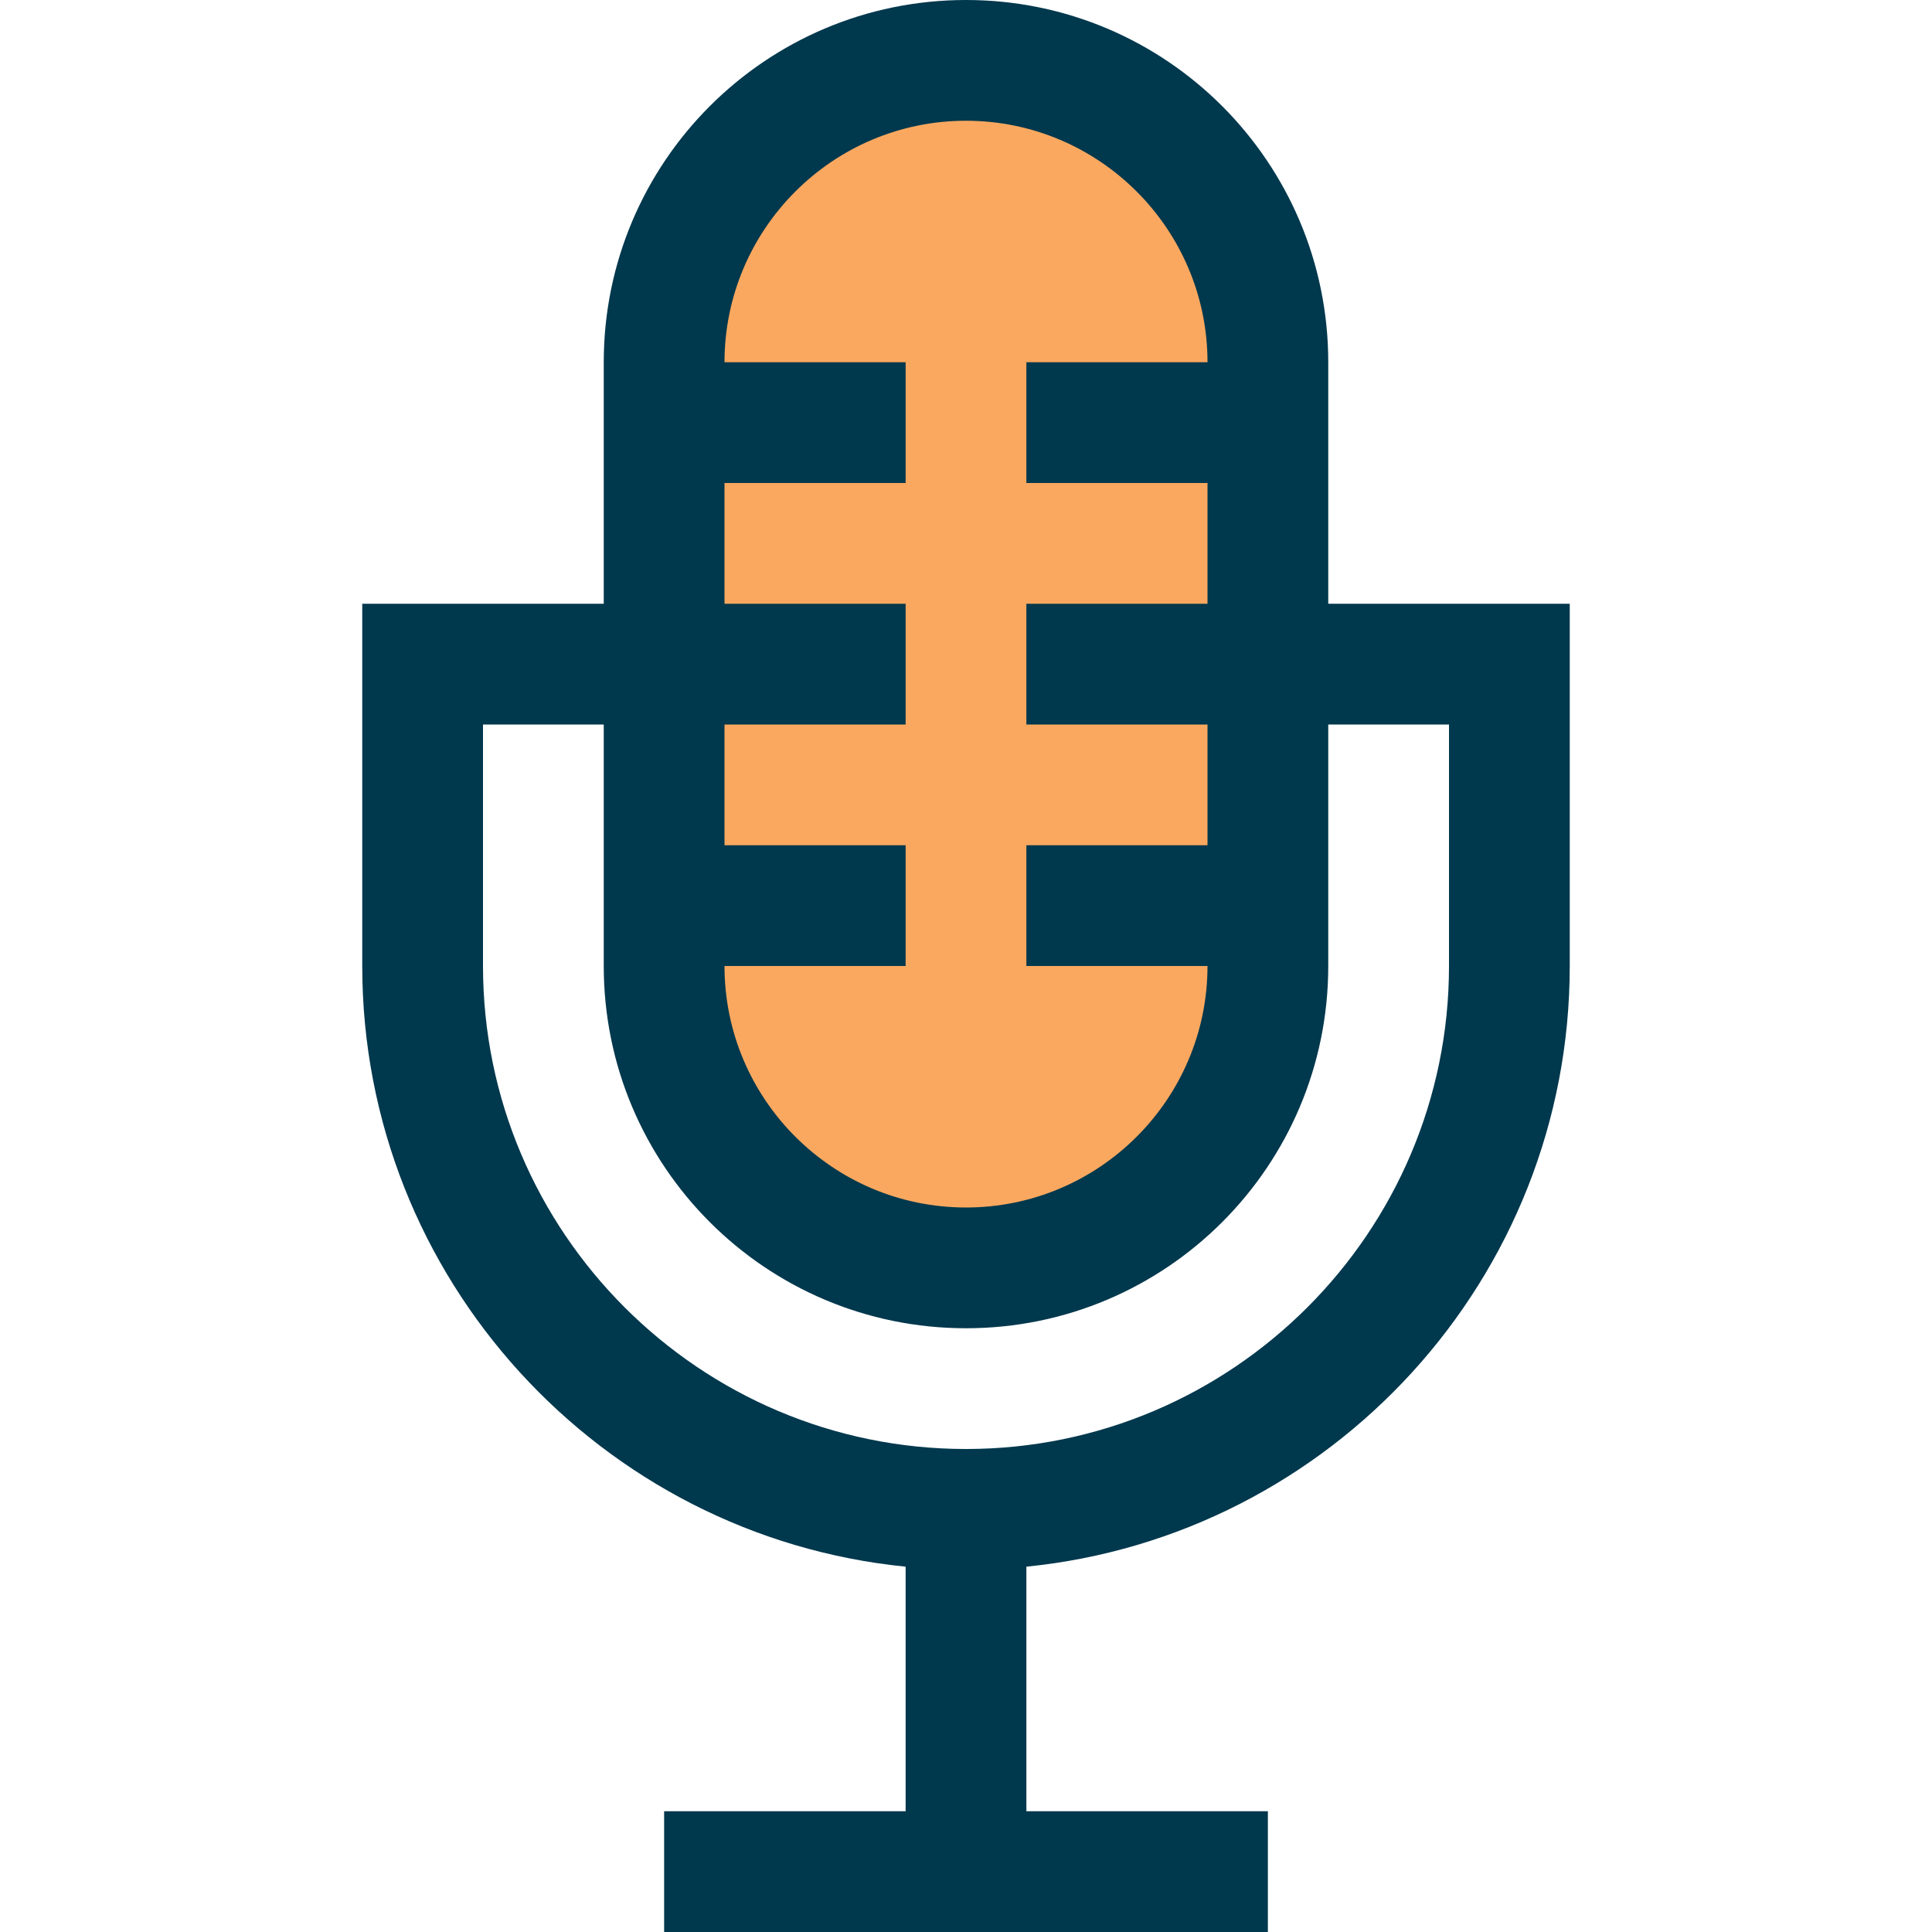
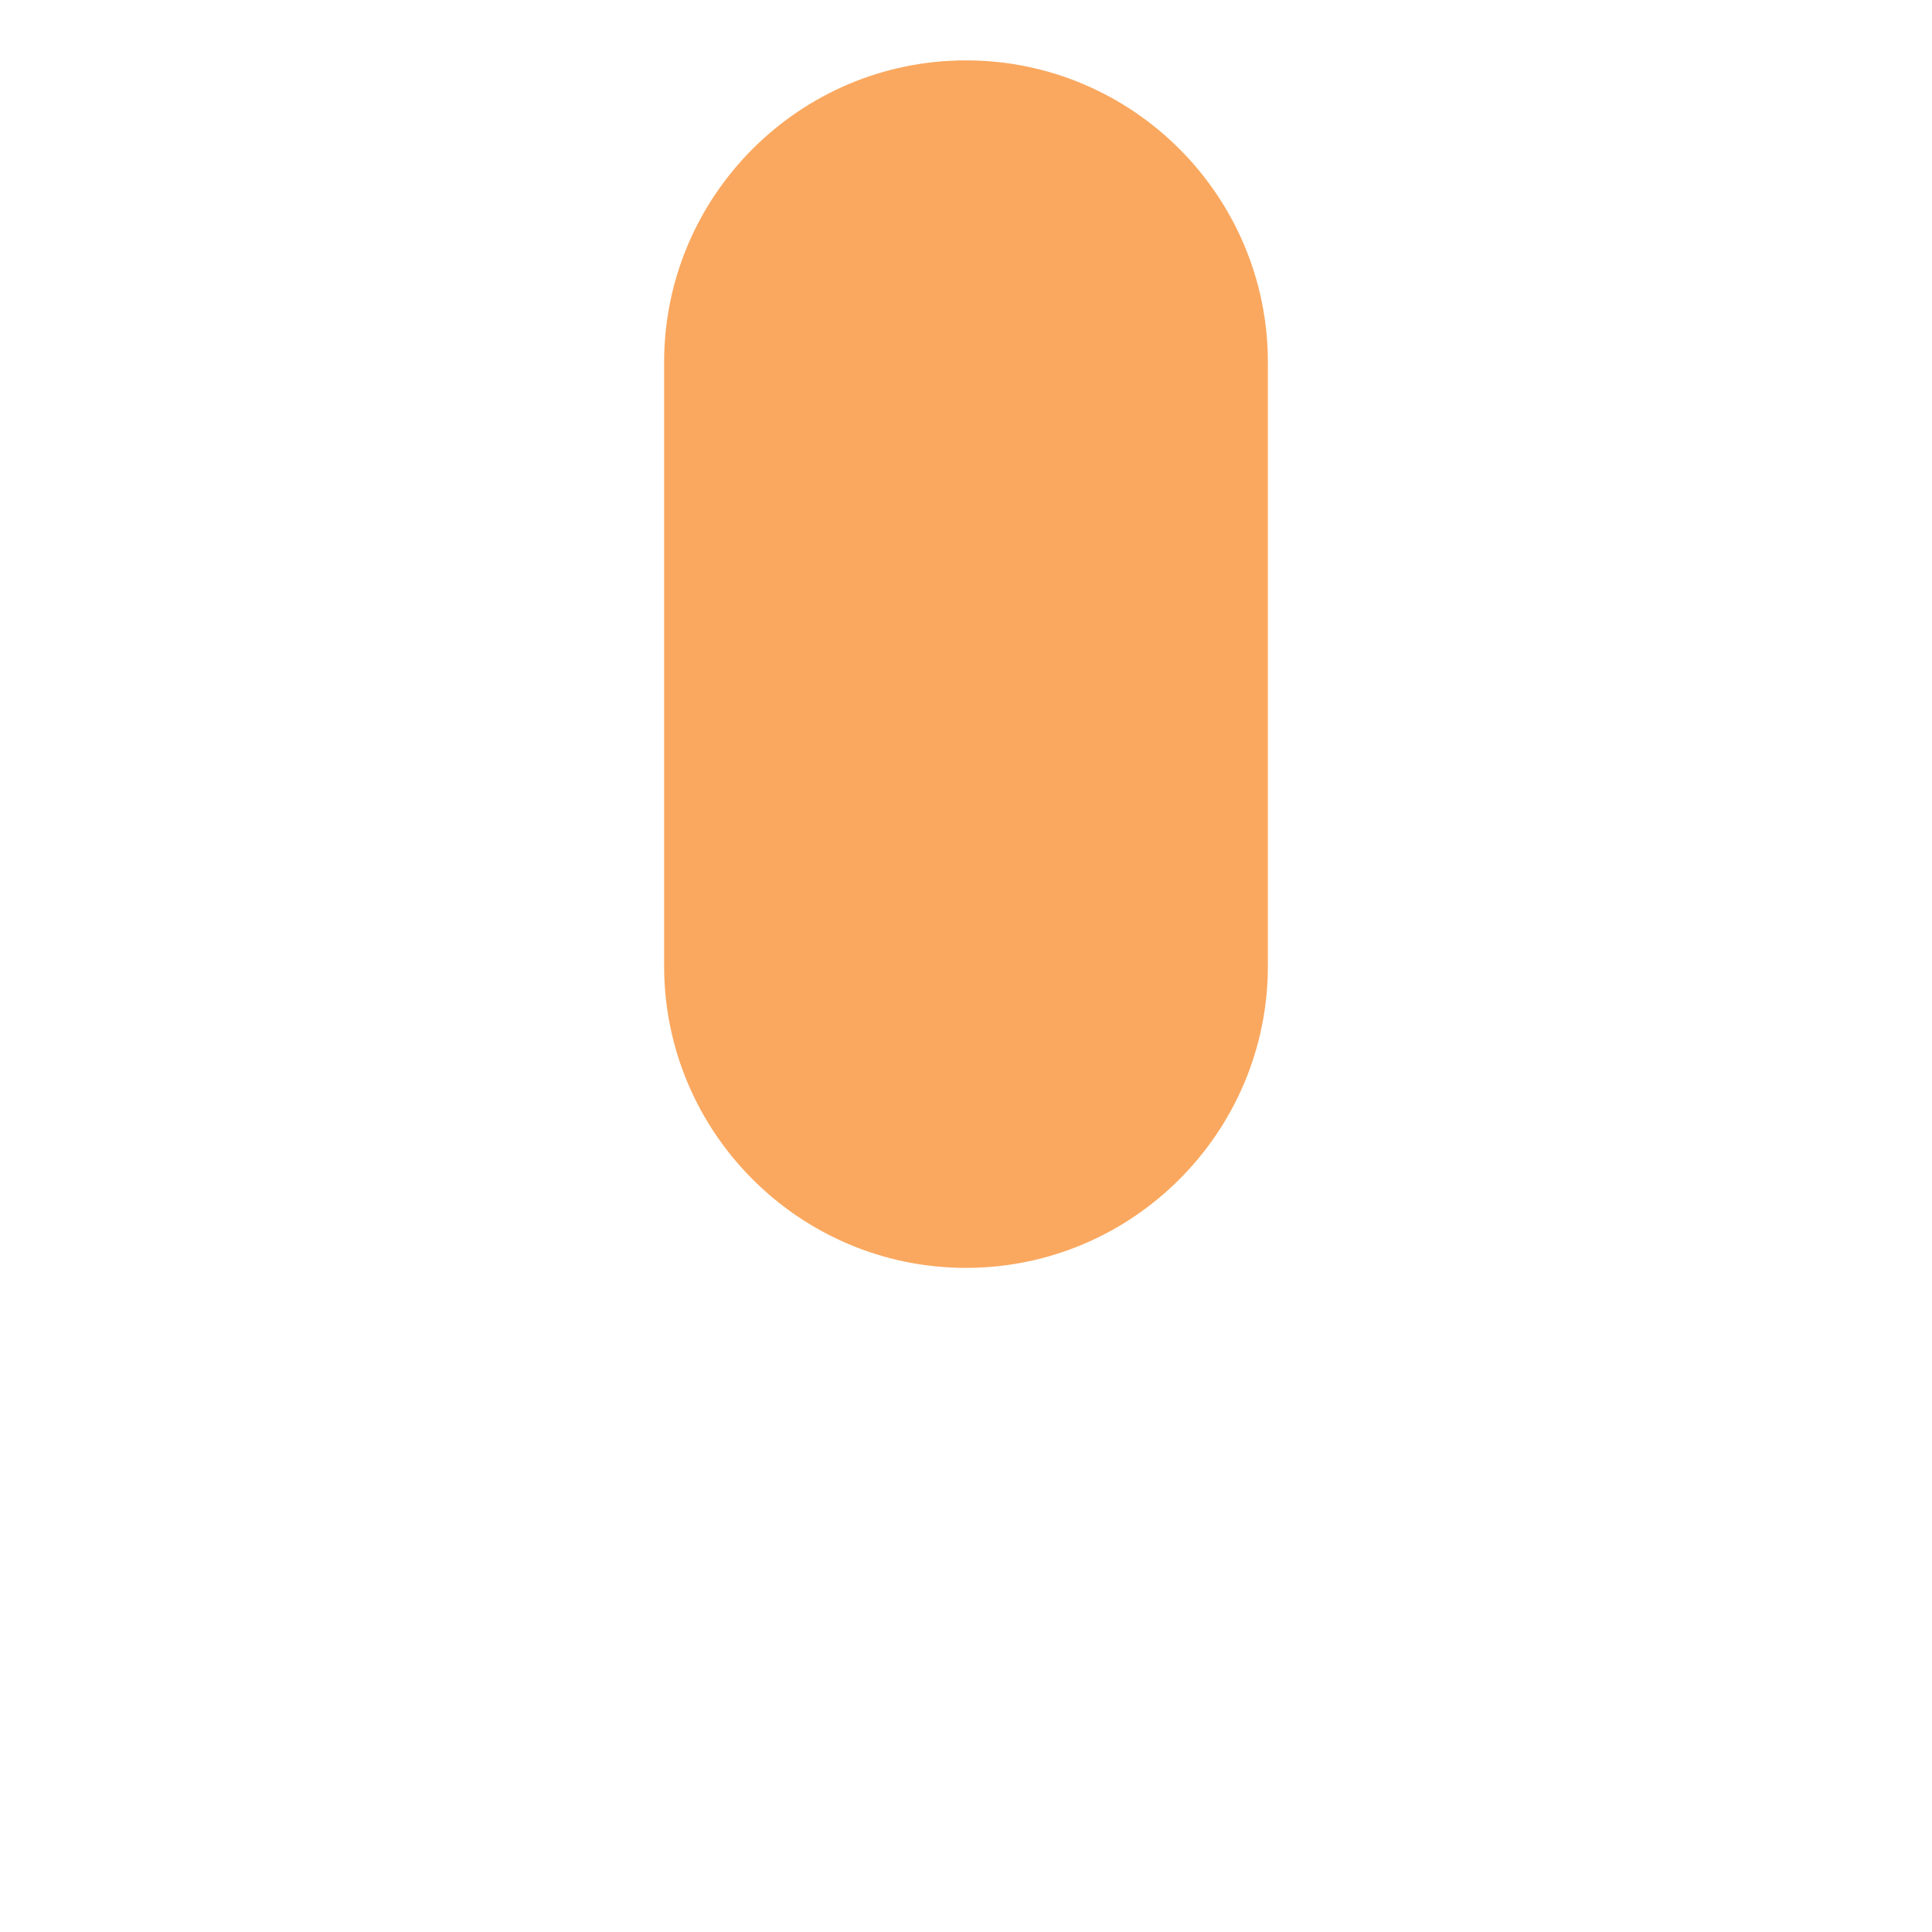
<svg xmlns="http://www.w3.org/2000/svg" version="1.1" id="Layer_1" x="0px" y="0px" viewBox="0 0 512 512" style="enable-background:new 0 0 512 512;" xml:space="preserve">
  <path style="fill:#FAA85F;" d="M256,336c-44.112,0-80-35.888-80-80V96c0-44.112,35.888-80,80-80s80,35.888,80,80v160  C336,300.112,300.112,336,256,336z" />
-   <path style="fill:#00384D;" d="M352,160V96c0-53.024-42.976-96-96-96s-96,42.976-96,96v64H96v96  c0,82.816,63.264,151.136,144,159.184V480h-64v32h64h32h64v-32h-64v-64.816C352.736,407.12,416,338.816,416,256v-96L352,160L352,160  z M192,224v-32h48v-32h-48v-32h48V96h-48c0-35.296,28.704-64,64-64s64,28.704,64,64h-48v32h48v32h-48v32h48v32h-48v32h48  c0,35.296-28.704,64-64,64s-64-28.704-64-64h48v-32H192z M384,256c0,70.576-57.424,128-128,128s-128-57.424-128-128v-64h32v64  c0,53.024,42.976,96,96,96s96-42.976,96-96v-64h32V256z" />
  <g>
</g>
  <g>
</g>
  <g>
</g>
  <g>
</g>
  <g>
</g>
  <g>
</g>
  <g>
</g>
  <g>
</g>
  <g>
</g>
  <g>
</g>
  <g>
</g>
  <g>
</g>
  <g>
</g>
  <g>
</g>
  <g>
</g>
</svg>